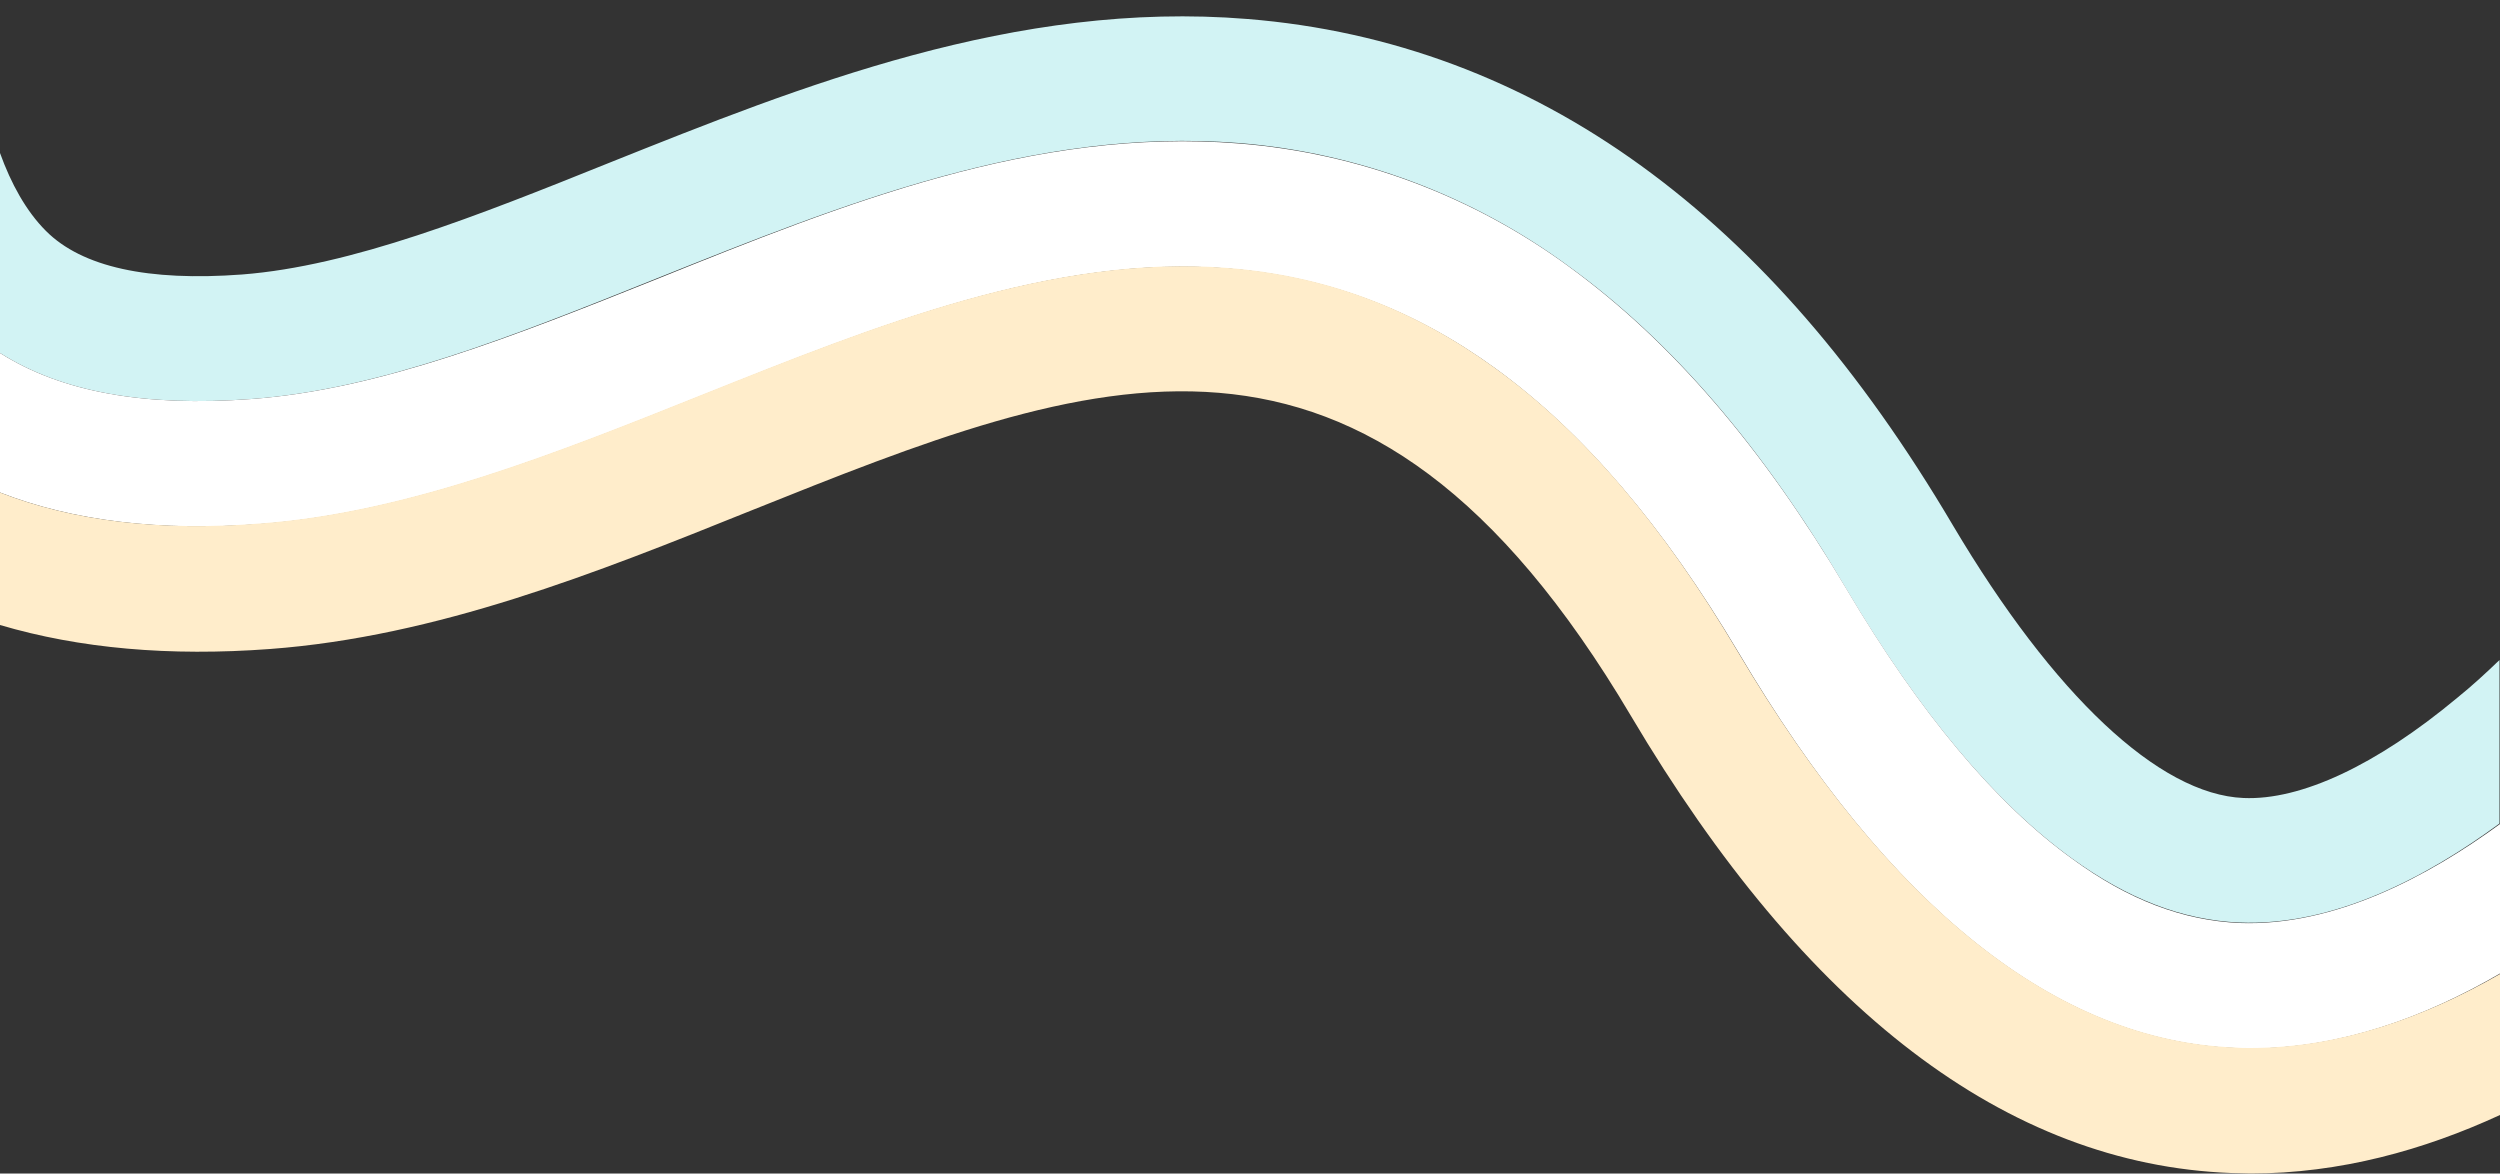
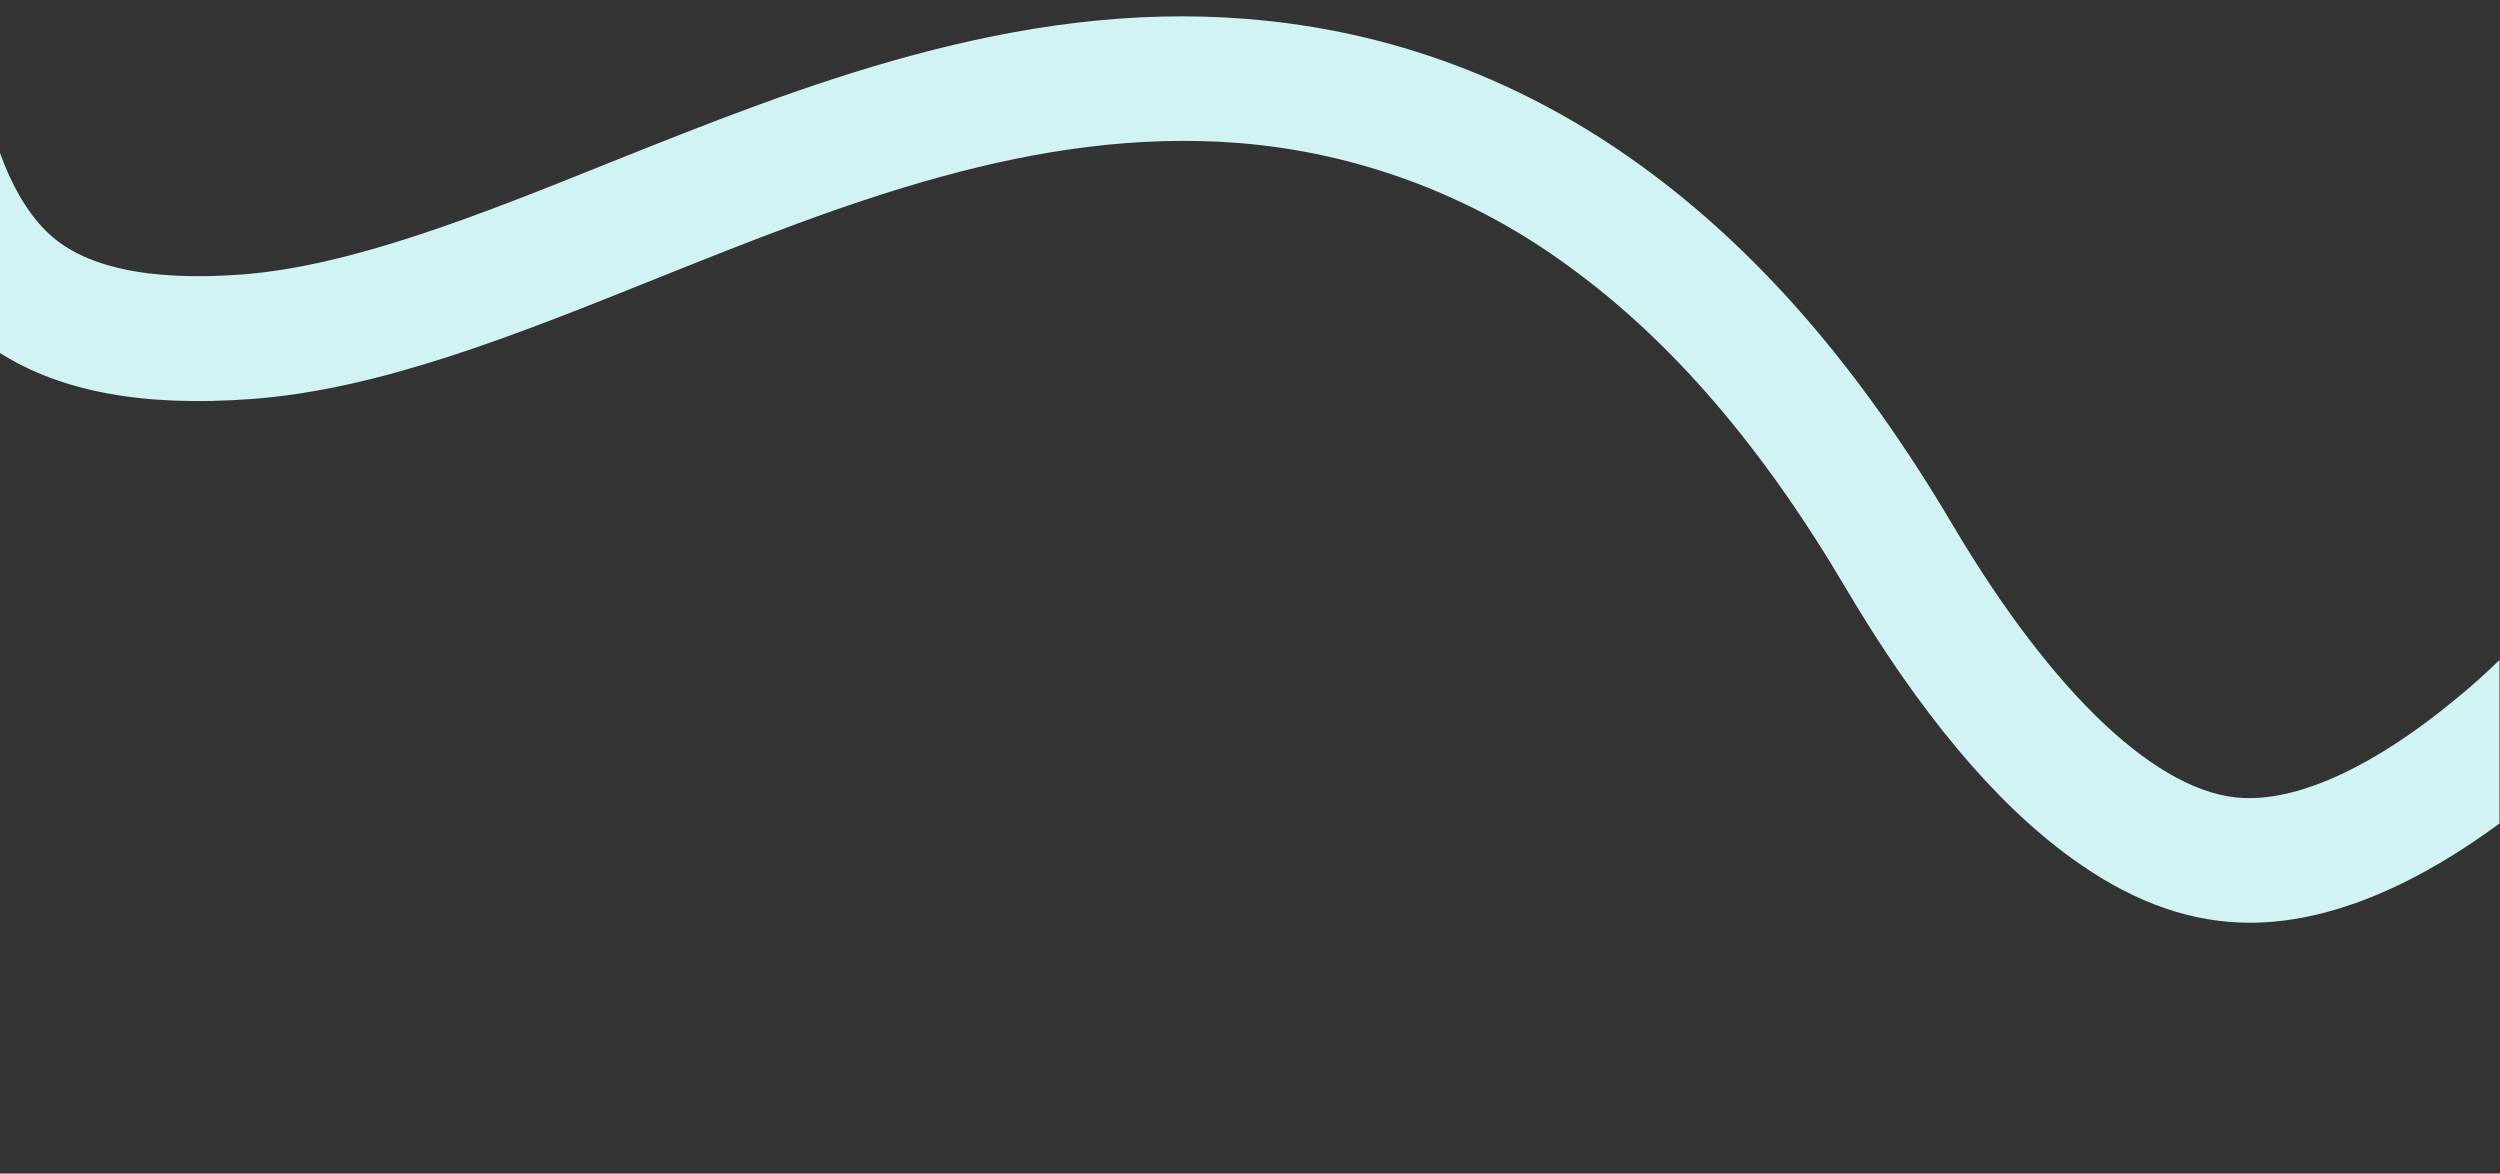
<svg xmlns="http://www.w3.org/2000/svg" fill="#000000" height="234.7" preserveAspectRatio="xMidYMid meet" version="1" viewBox="0.0 -3.2 500.0 234.7" width="500" zoomAndPan="magnify">
  <rect x="0.0" y="-3.2" width="500.0" height="234.7" fill="#333333" stroke="none" />
  <g id="change1_1">
    <path d="M50.3,76.6c25.7-1.9,52.6-12.7,81-24.1c37.2-14.9,75.6-30.3,116.4-27.1c23.9,1.9,46.8,10.5,66.1,24.7 c20.4,14.8,38.6,35.9,55.4,64.4c14.6,24.7,29.8,42.9,45.2,54c11.2,8.1,22.1,12.3,33.4,12.8c19,0.8,37.7-9.2,52.1-19.8v-32.7 c-2.6,2.5-5.4,5.1-8.5,7.6c-16.1,13.4-31.2,20.5-42.7,20c-16.9-0.7-38-20.6-58.1-54.5c-18.6-31.5-39-55-62.3-71.9 c-23.7-17.2-50.2-27.1-78.8-29.4C203.1-3.2,160,14.1,122,29.3C95.4,40,70.3,50,48.4,51.7c-18.8,1.4-32-1.5-39.2-8.7 c-4-4-7-9.5-9.2-15.6v40C12.3,75.2,28.9,78.2,50.3,76.6z" fill="#d2f3f4" />
  </g>
  <g id="change2_1">
-     <path d="M447.9,181.4c-11.3-0.5-22.2-4.6-33.4-12.8c-15.4-11.1-30.6-29.3-45.2-54c-16.9-28.5-35-49.5-55.4-64.4 c-19.3-14.2-42.2-22.8-66.1-24.7c-40.8-3.3-79.2,12.1-116.4,27.1C102.9,64,76,74.7,50.3,76.6C28.9,78.2,12.3,75.2,0,67.4v27.9 c14.6,5.7,32,7.8,52.1,6.3c29.6-2.2,59.5-14.2,88.5-25.8c34.5-13.8,70.2-28.2,105.1-25.3c19.5,1.6,37,8.1,53.4,20 c17.6,12.8,33.5,31.4,48.6,56.8c30.2,51.1,63.6,77.7,99.3,79.1c1,0,2,0.1,3,0.1c17.9,0,34.9-6.2,50-15v-29.9 C485.6,172.1,466.9,182.1,447.9,181.4z" fill="#ffffff" />
-   </g>
+     </g>
  <g id="change3_1">
-     <path d="M450,206.4c-1,0-2,0-3-0.1c-35.7-1.4-69.1-28-99.4-79.1c-15.1-25.5-31-44.1-48.6-56.8 c-16.4-11.9-33.9-18.5-53.4-20c-34.9-2.8-70.6,11.5-105.1,25.3c-29,11.6-58.9,23.6-88.5,25.8C32,103.1,14.6,101,0,95.3v26.5 c15.9,4.7,33.9,6.3,54,4.8c33.4-2.5,65.2-15.2,96-27.6c68.6-27.5,122.8-49.2,176.2,41c34.9,58.9,75.2,89.7,120,91.4 c1.3,0,2.6,0.1,3.9,0.1c17.9,0,34.7-4.7,49.9-11.7v-28.2C485,200.2,468,206.4,450,206.4z" fill="#ffedcb" />
-   </g>
+     </g>
</svg>